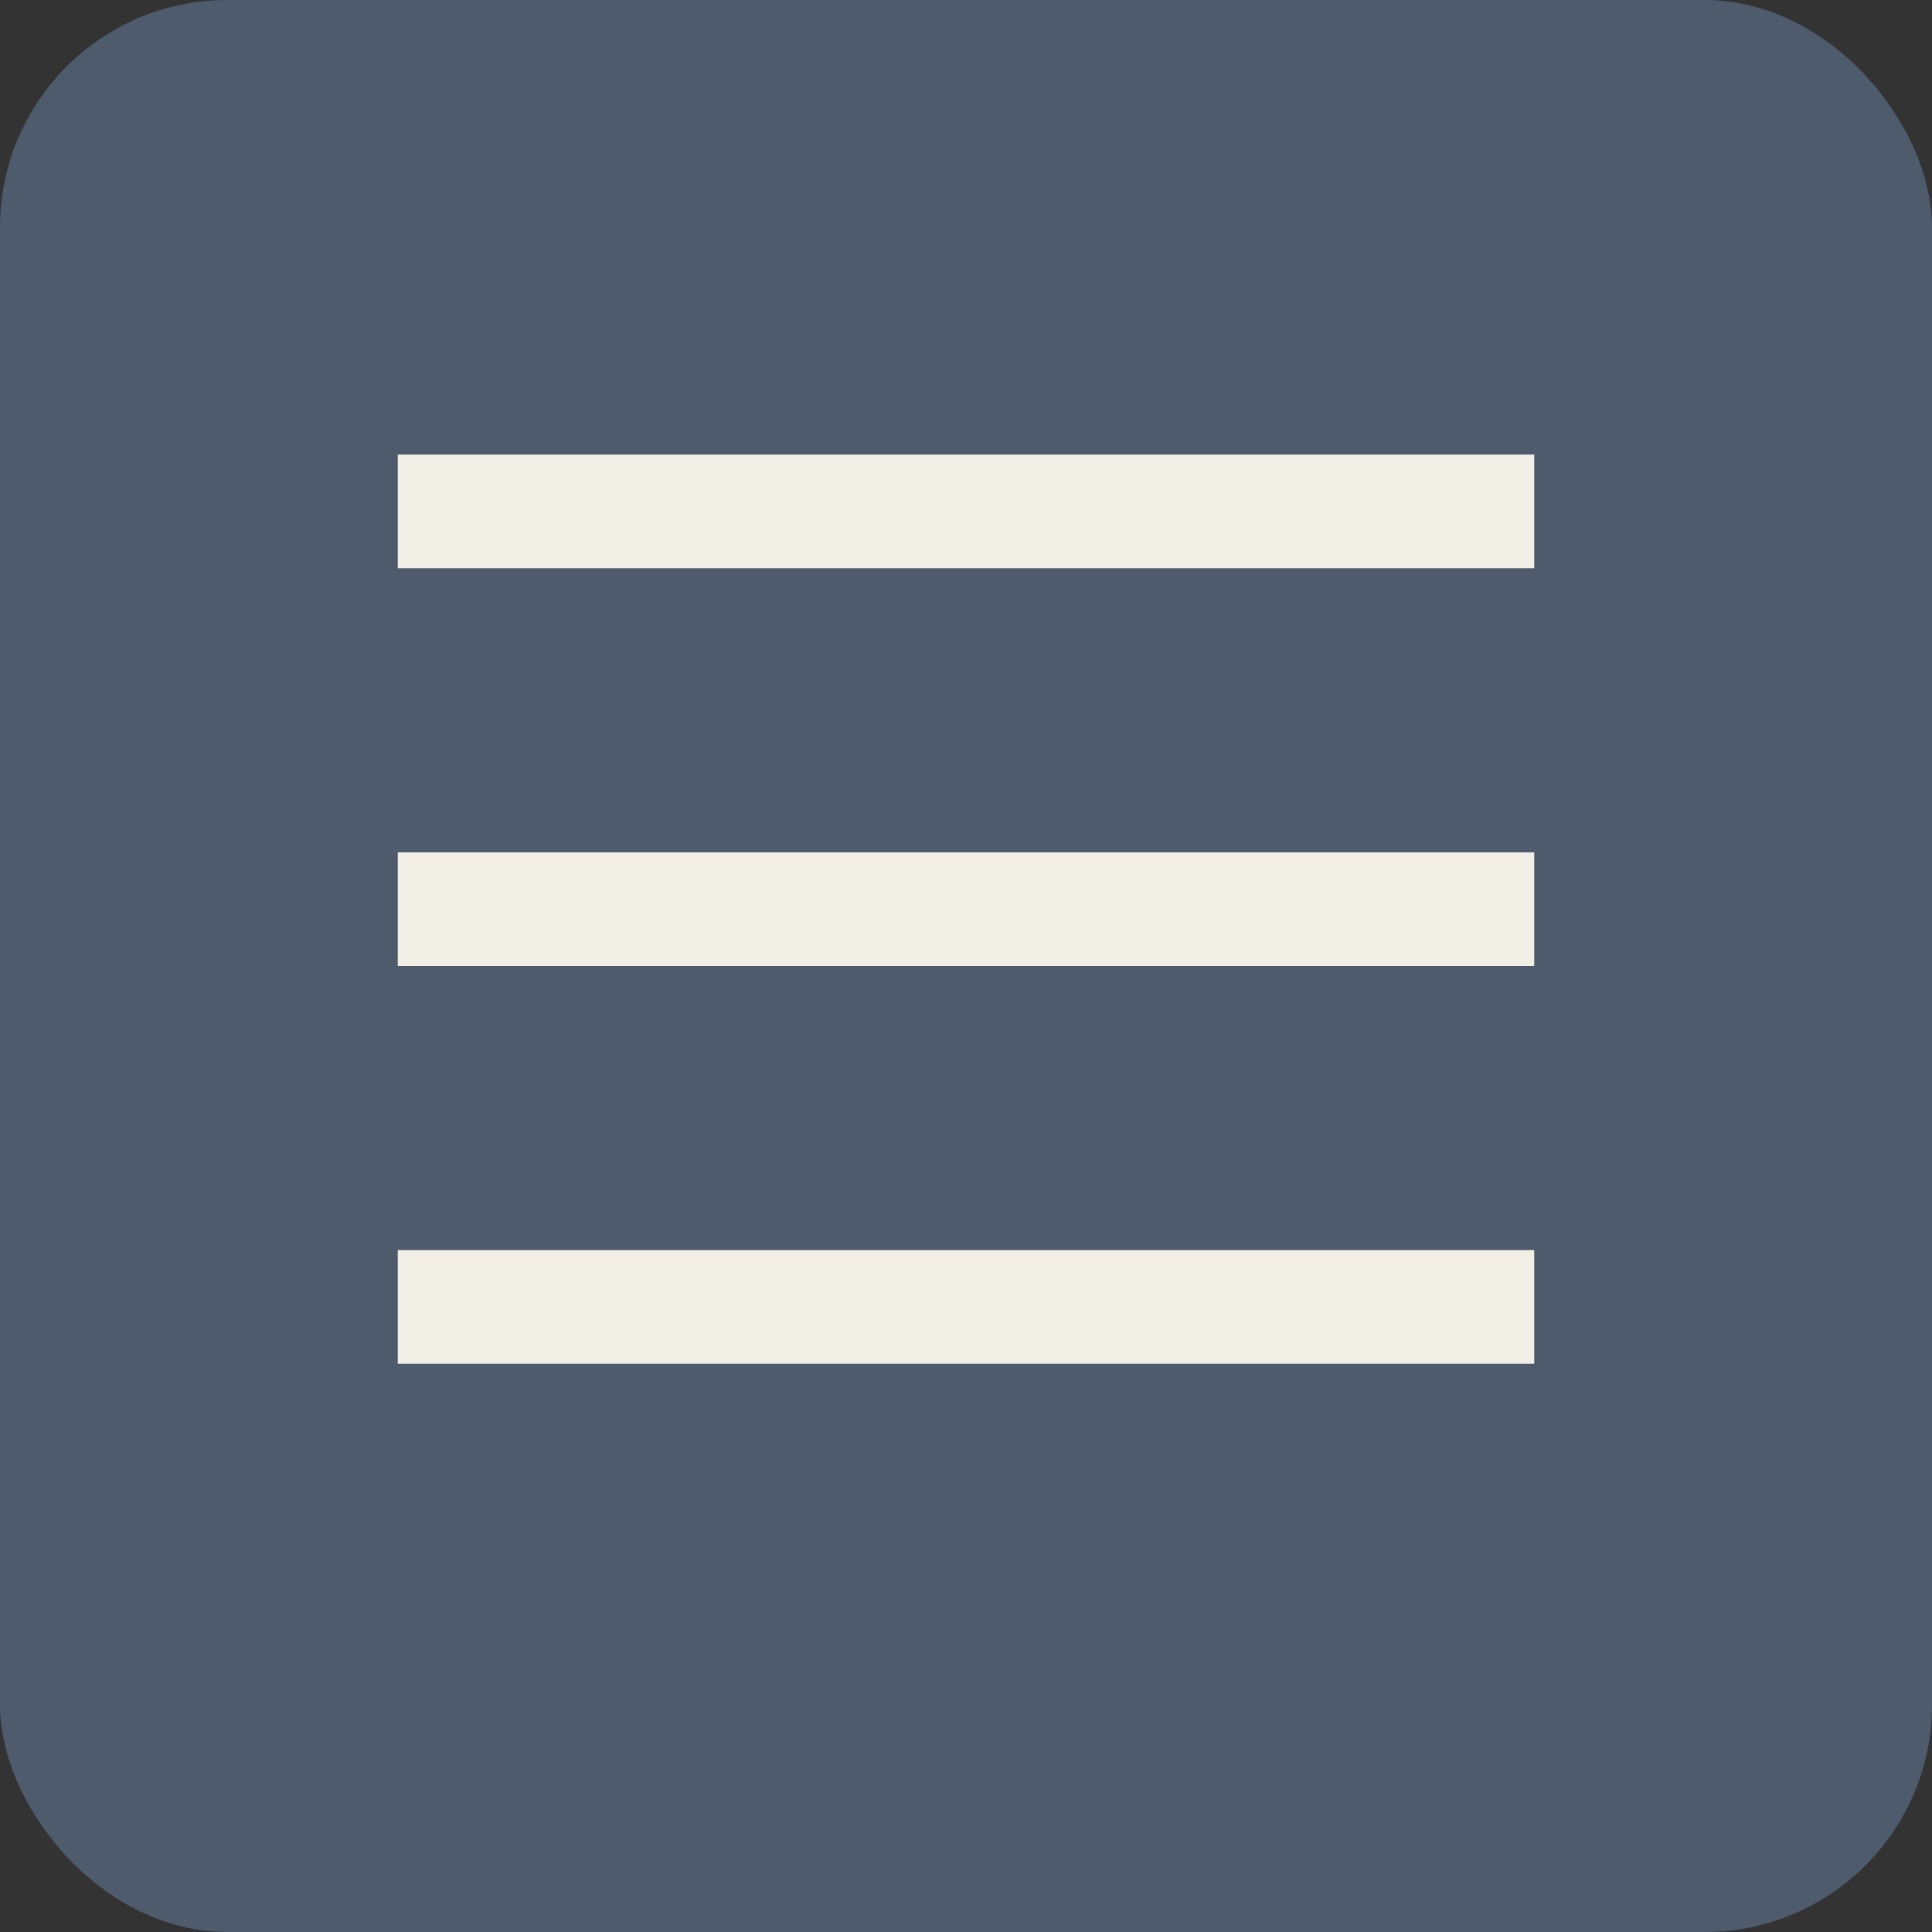
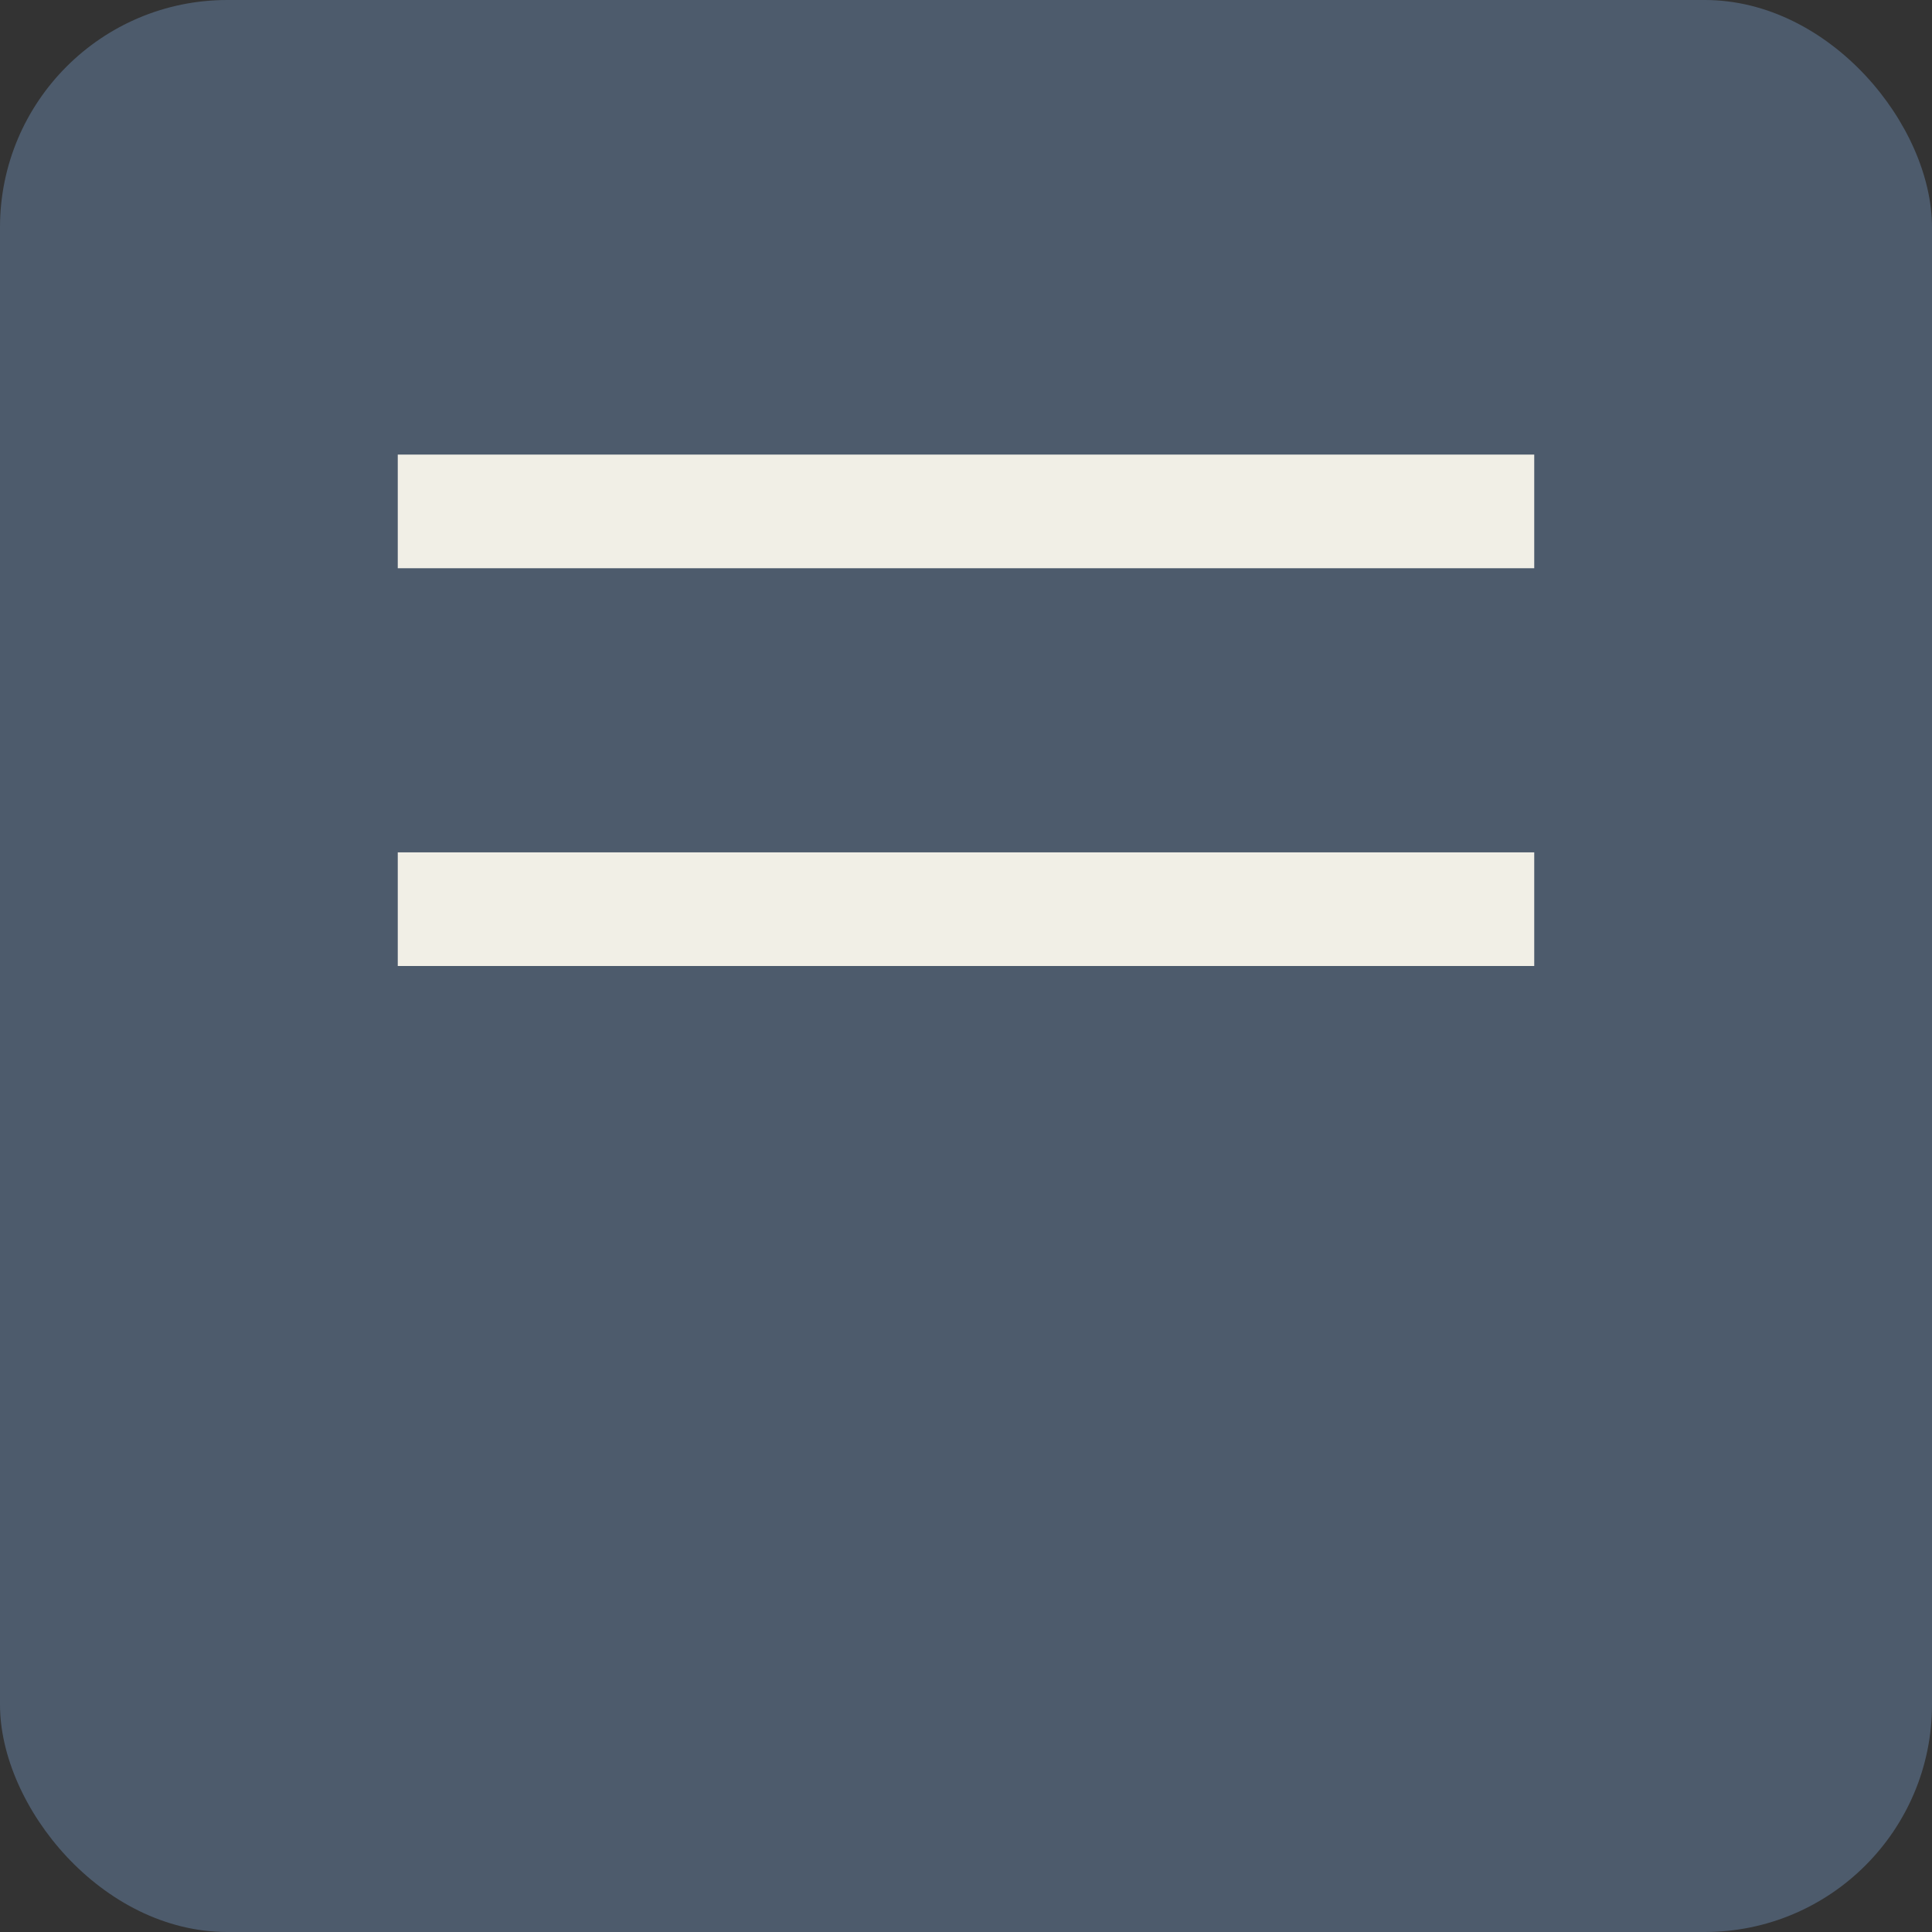
<svg xmlns="http://www.w3.org/2000/svg" width="34" height="34" viewBox="0 0 34 34" fill="none">
  <rect x="0" y="0" width="34" height="34" fill="#333333" stroke="none" />
  <rect width="34" height="34" rx="4" fill="#4D5B6C" />
  <line x1="7" y1="9" x2="27" y2="9" stroke="#F1EFE6" stroke-width="2" />
  <line x1="7" y1="16" x2="27" y2="16" stroke="#F1EFE6" stroke-width="2" />
-   <line x1="7" y1="23" x2="27" y2="23" stroke="#F1EFE6" stroke-width="2" />
</svg>